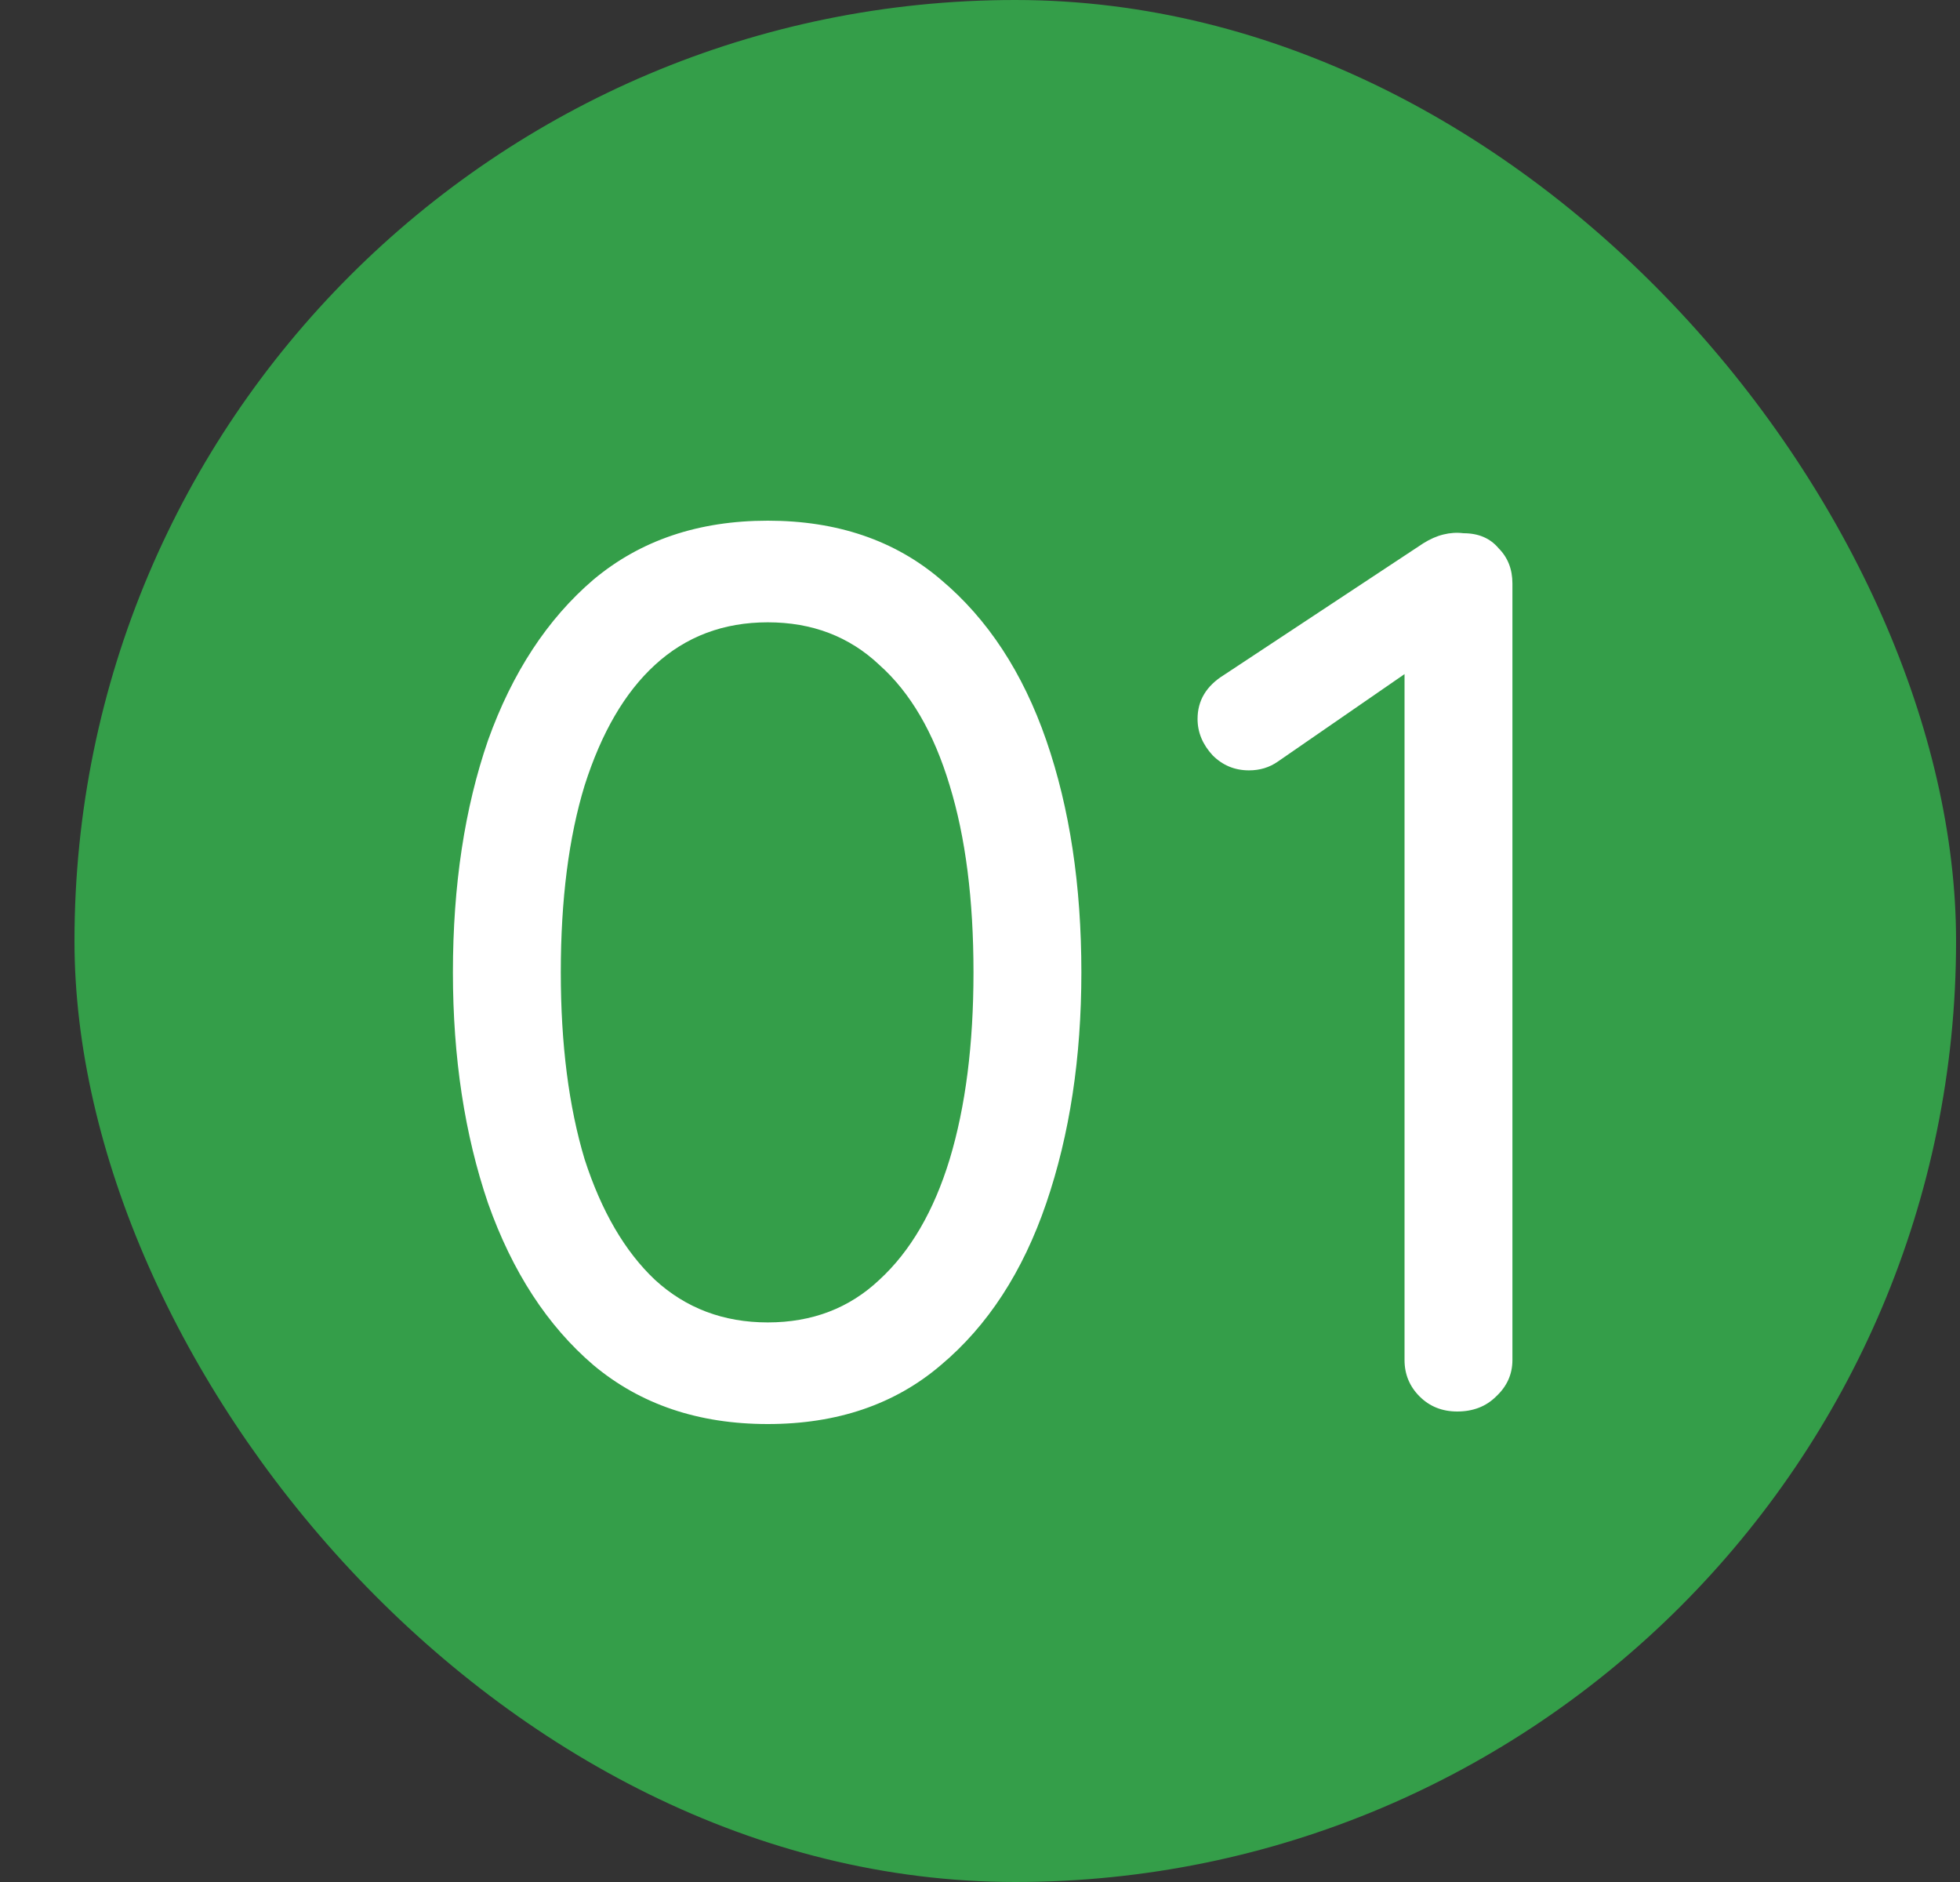
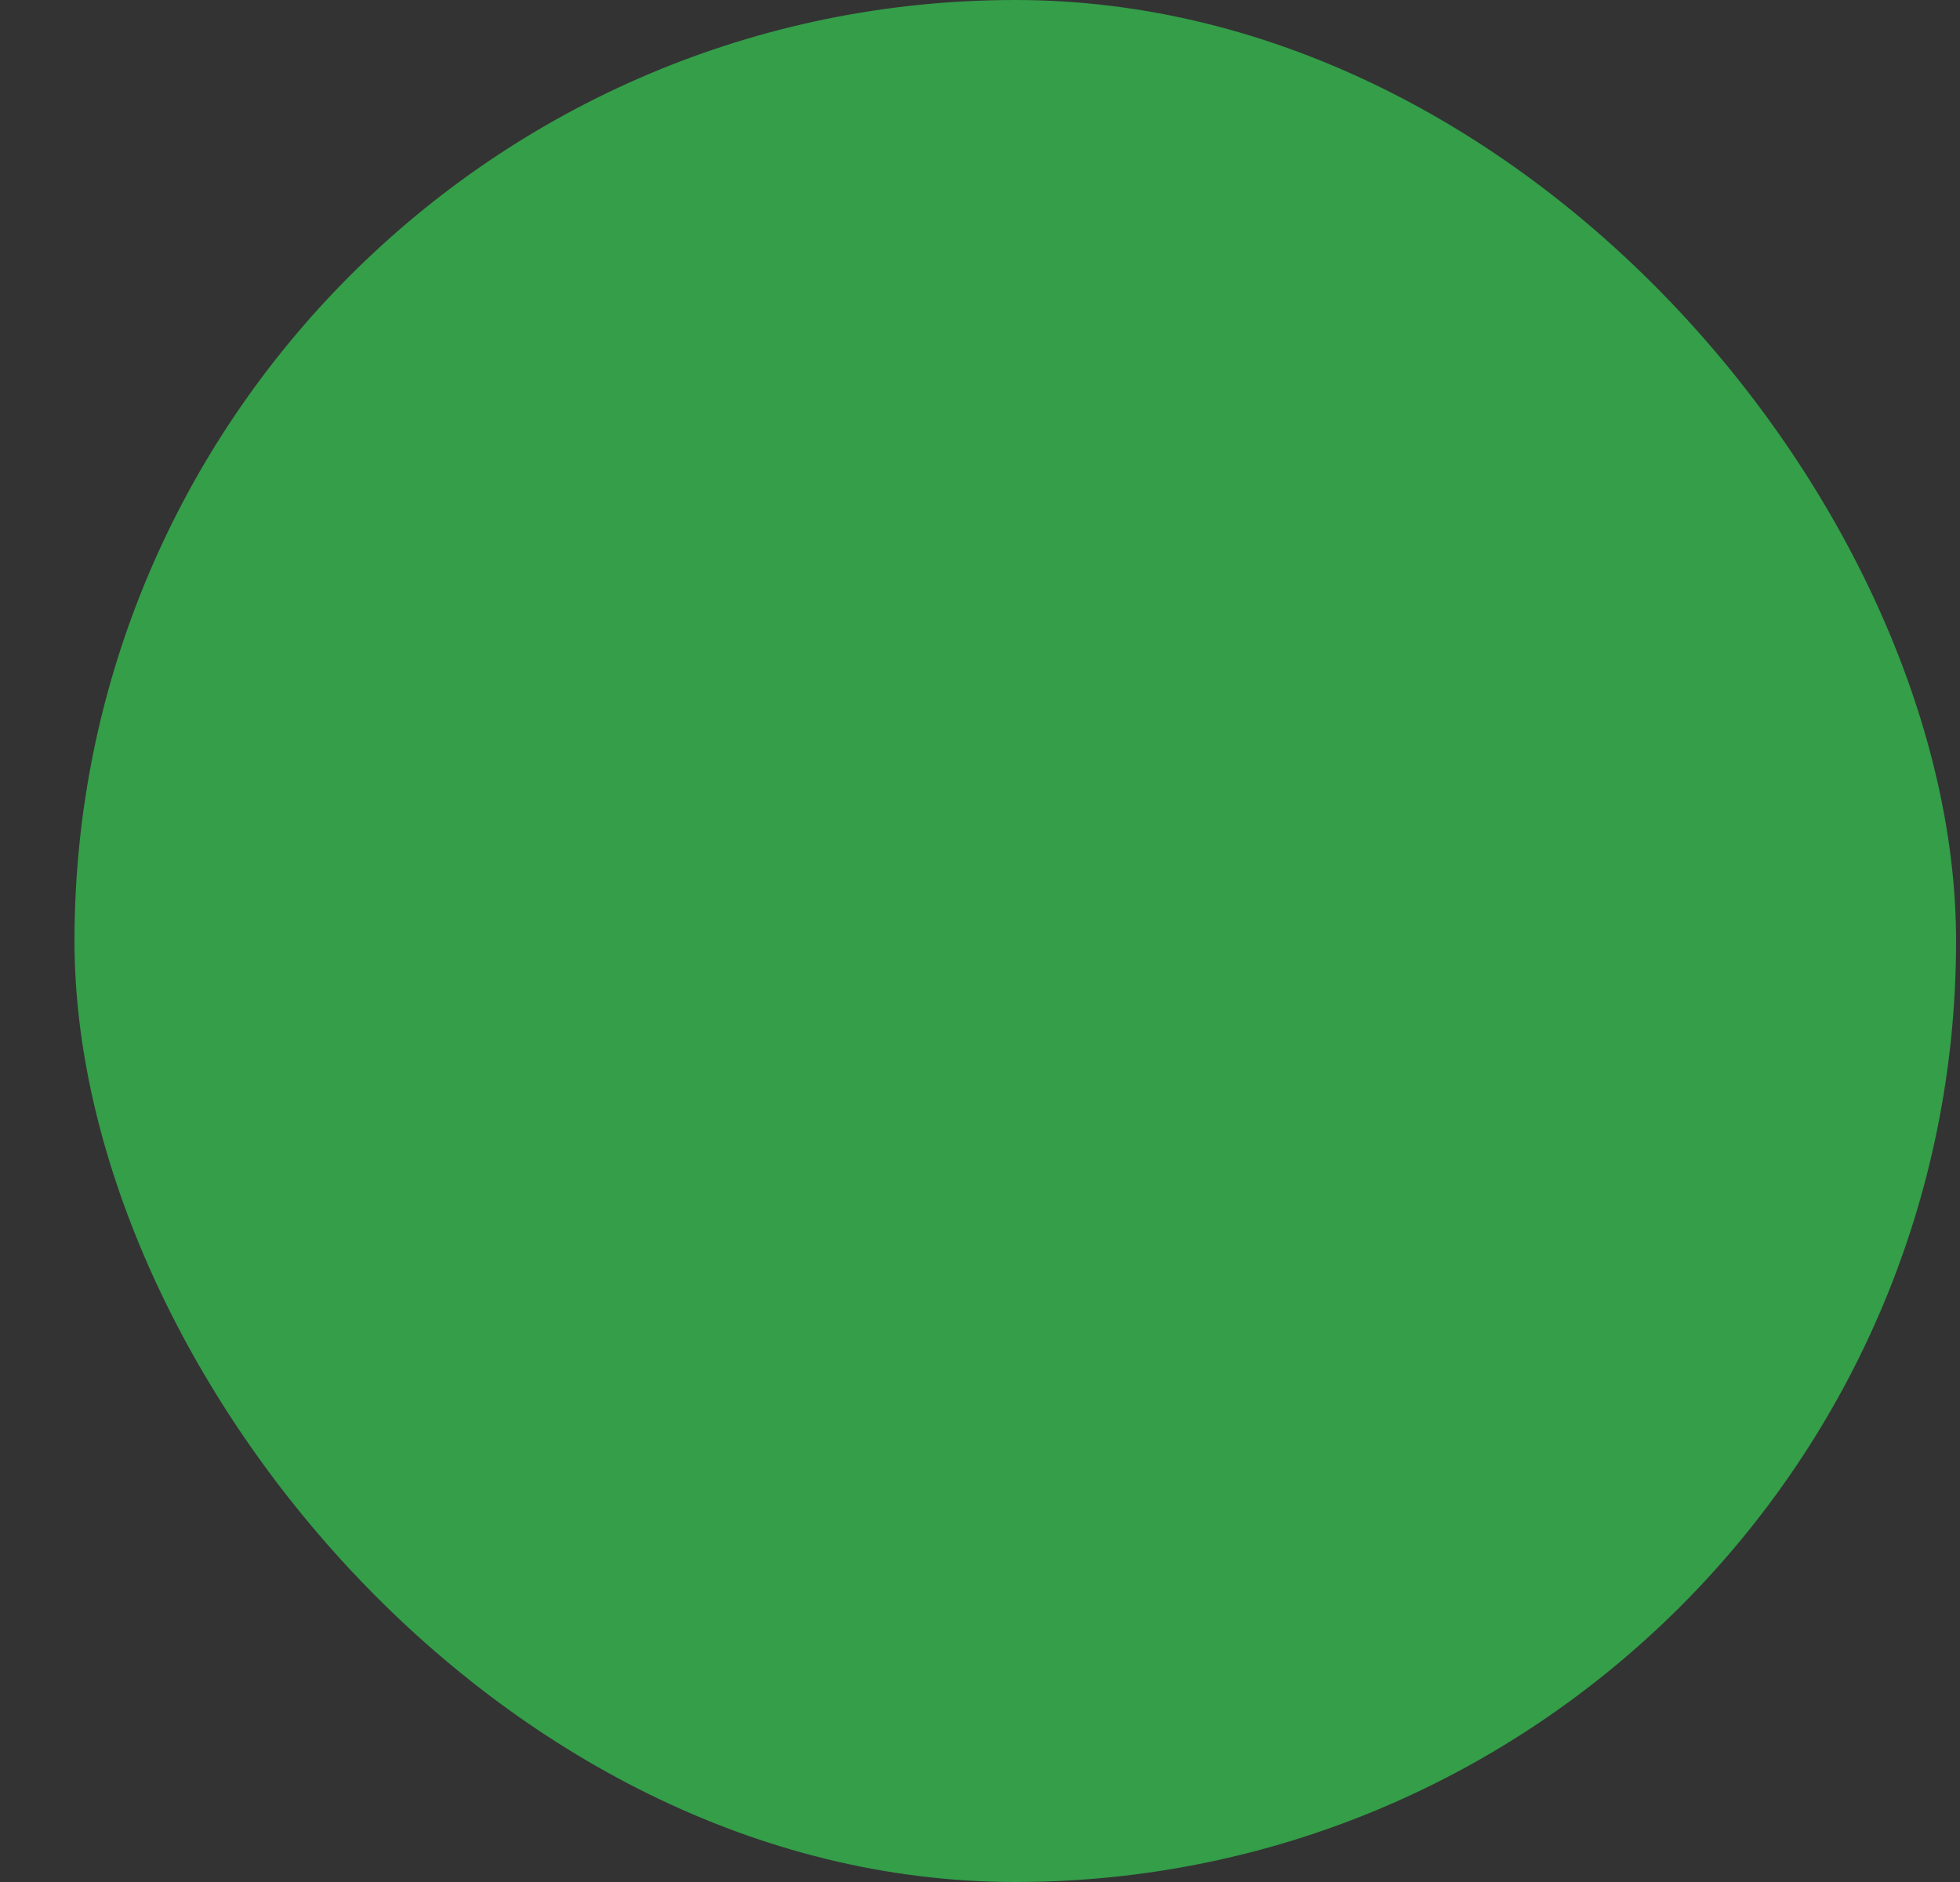
<svg xmlns="http://www.w3.org/2000/svg" width="25" height="24" viewBox="0 0 25 24" fill="none">
  <rect x="0" y="0" width="25" height="24" fill="#333333" stroke="none" />
  <rect x="0.95" width="24" height="24" rx="12" fill="#349E49" />
-   <path d="M9.793 18.16C8.908 18.16 8.167 17.909 7.569 17.408C6.983 16.907 6.535 16.219 6.225 15.344C5.927 14.469 5.777 13.488 5.777 12.4C5.777 11.291 5.927 10.304 6.225 9.44C6.535 8.576 6.983 7.893 7.569 7.392C8.167 6.891 8.908 6.64 9.793 6.64C10.678 6.64 11.415 6.891 12.001 7.392C12.598 7.893 13.046 8.576 13.345 9.44C13.644 10.304 13.793 11.291 13.793 12.4C13.793 13.488 13.644 14.469 13.345 15.344C13.046 16.219 12.598 16.907 12.001 17.408C11.415 17.909 10.678 18.16 9.793 18.16ZM9.793 16.864C10.358 16.864 10.833 16.683 11.217 16.32C11.612 15.957 11.911 15.445 12.113 14.784C12.316 14.112 12.417 13.317 12.417 12.4C12.417 11.472 12.316 10.677 12.113 10.016C11.911 9.344 11.612 8.832 11.217 8.48C10.833 8.117 10.358 7.936 9.793 7.936C9.228 7.936 8.748 8.117 8.353 8.48C7.969 8.832 7.671 9.344 7.457 10.016C7.255 10.677 7.153 11.472 7.153 12.4C7.153 13.317 7.255 14.112 7.457 14.784C7.671 15.445 7.969 15.957 8.353 16.32C8.748 16.683 9.228 16.864 9.793 16.864ZM18.587 18C18.395 18 18.235 17.936 18.107 17.808C17.979 17.68 17.915 17.525 17.915 17.344V8.24L18.107 8.464L16.299 9.712C16.192 9.787 16.069 9.824 15.931 9.824C15.749 9.824 15.595 9.76 15.467 9.632C15.339 9.493 15.275 9.339 15.275 9.168C15.275 8.933 15.387 8.747 15.611 8.608L18.155 6.928C18.24 6.875 18.325 6.837 18.411 6.816C18.496 6.795 18.581 6.789 18.667 6.8C18.859 6.8 19.008 6.864 19.115 6.992C19.232 7.109 19.291 7.259 19.291 7.44V17.344C19.291 17.525 19.221 17.68 19.083 17.808C18.955 17.936 18.789 18 18.587 18Z" fill="white" />
</svg>